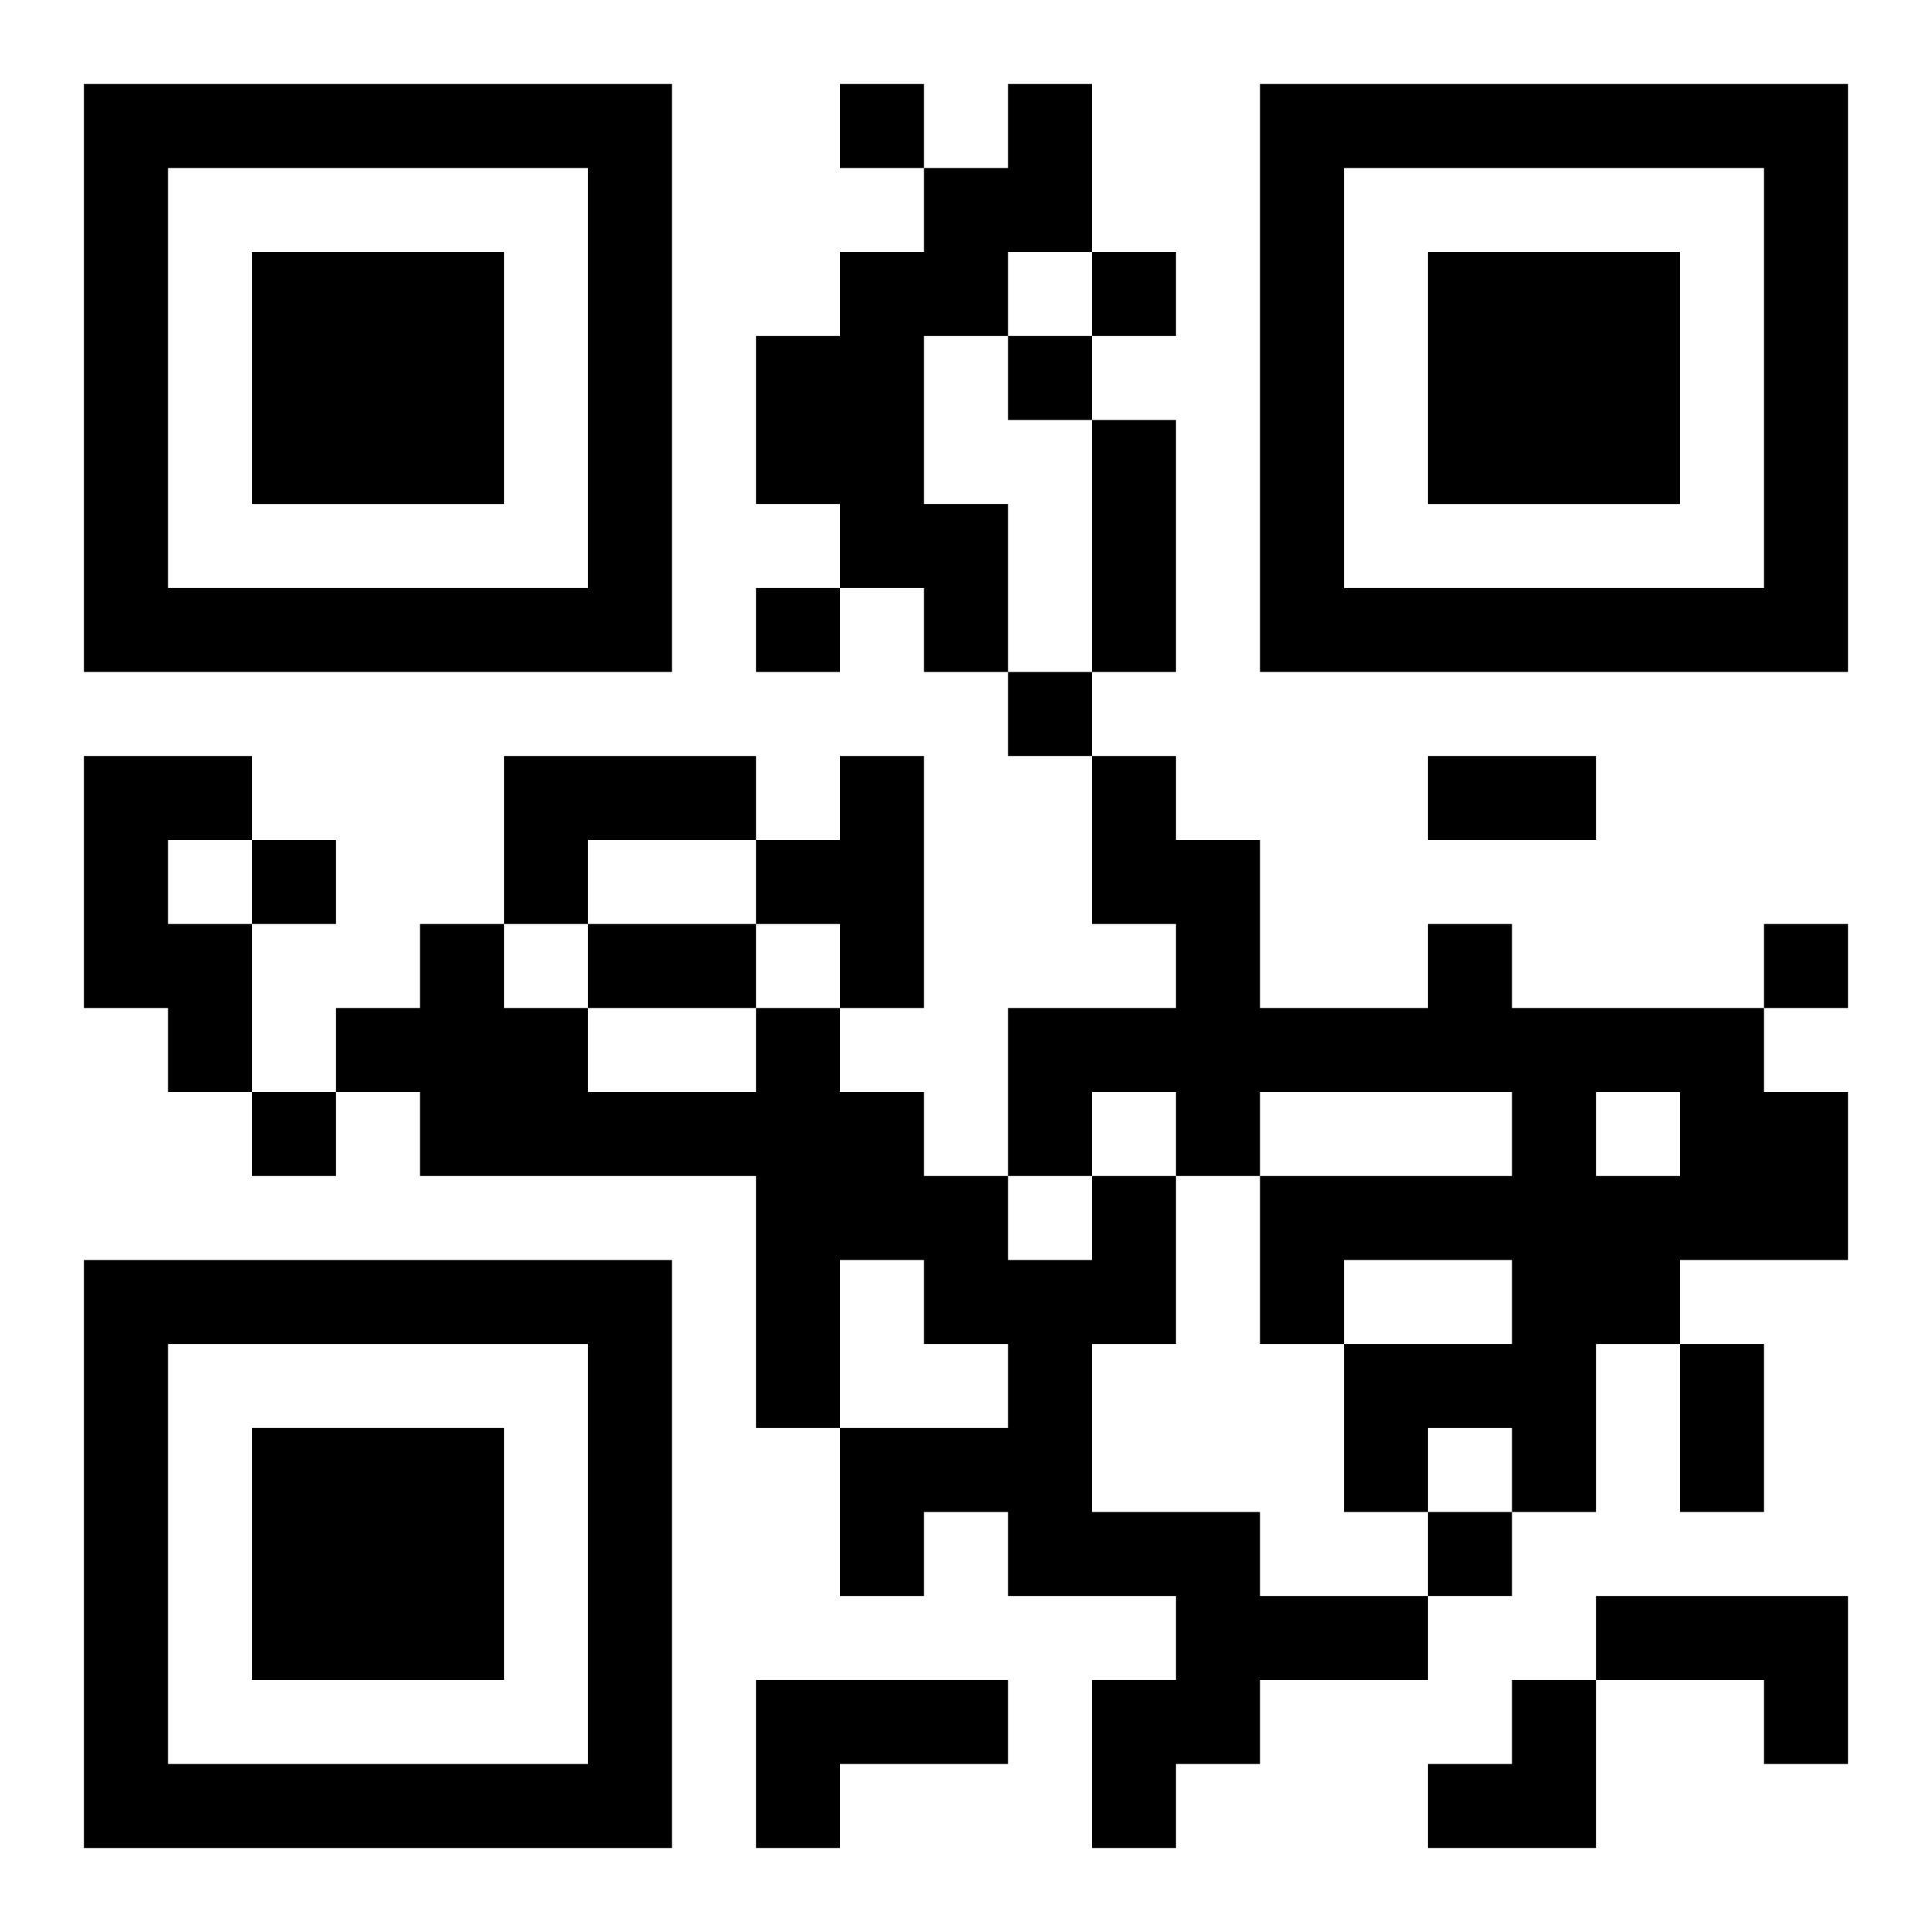
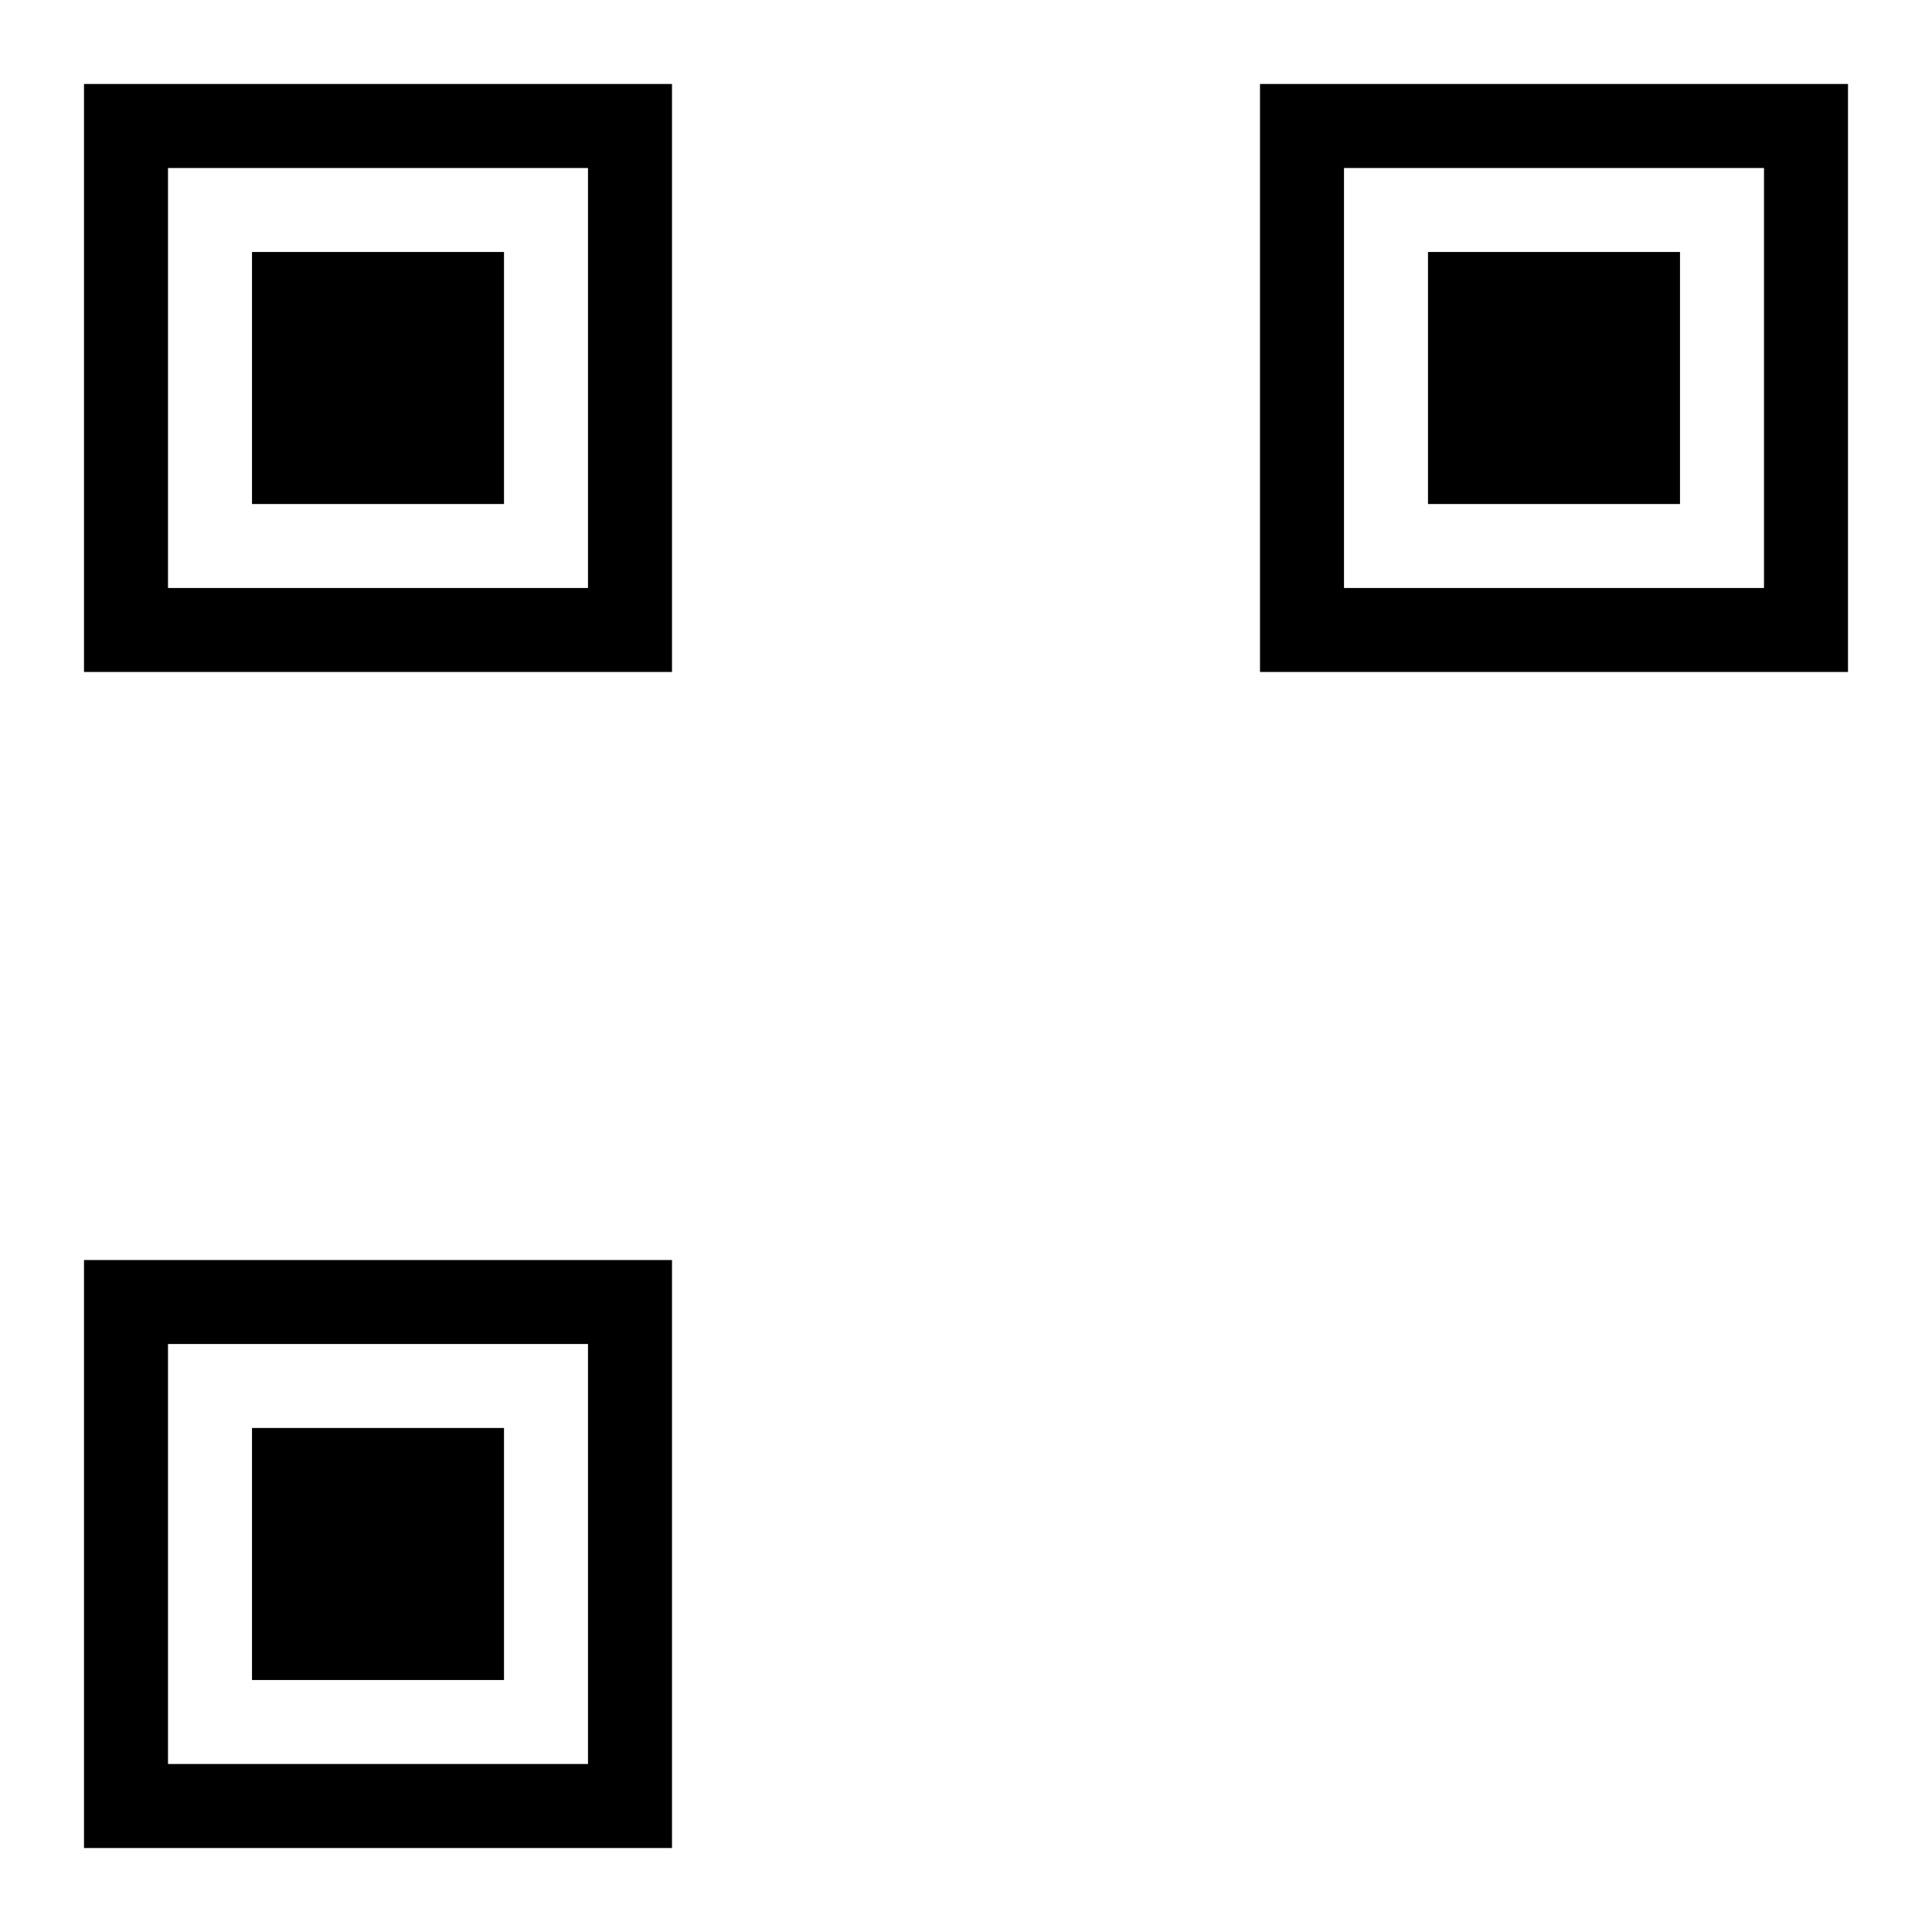
<svg xmlns="http://www.w3.org/2000/svg" xmlns:xlink="http://www.w3.org/1999/xlink" width="250" height="250" baseProfile="full" version="1.1" viewBox="-1 -1 23 23">
  <symbol id="a">
    <path d="m0 7v7h7v-7h-7zm1 1h5v5h-5v-5zm1 1v3h3v-3h-3z" />
  </symbol>
  <use y="-7" xlink:href="#a" />
  <use y="7" xlink:href="#a" />
  <use x="14" y="-7" xlink:href="#a" />
-   <path d="m11 0h1v2h-1v1h-1v2h1v2h-1v-1h-1v-1h-1v-2h1v-1h1v-1h1v-1m-11 8h2v1h-1v1h1v2h-1v-1h-1v-3m5 0h3v1h-2v1h-1v-2m4 0h1v3h-1v-1h-1v-1h1v-1m7 2h1v1h3v1h1v2h-2v1h-1v2h-1v-1h-1v1h-1v-2h2v-1h-2v1h-1v-2h3v-1h-3v1h-1v-1h-1v1h-1v-2h2v-1h-1v-2h1v1h1v2h2v-1m2 2v1h1v-1h-1m-6 1h1v2h-1v2h2v1h2v1h-2v1h-1v1h-1v-2h1v-1h-2v-1h-1v1h-1v-2h2v-1h-1v-1h-1v2h-1v-3h-4v-1h-1v-1h1v-1h1v1h1v1h2v-1h1v1h1v1h1v1h1v-1m6 5h3v2h-1v-1h-2v-1m-10 1h3v1h-2v1h-1v-2m1-19v1h1v-1h-1m3 2v1h1v-1h-1m-1 1v1h1v-1h-1m-3 3v1h1v-1h-1m3 1v1h1v-1h-1m-9 2v1h1v-1h-1m18 1v1h1v-1h-1m-18 2v1h1v-1h-1m14 5v1h1v-1h-1m-4-13h1v3h-1v-3m4 4h2v1h-2v-1m-10 2h2v1h-2v-1m13 5h1v2h-1v-2m-3 4m1 0h1v2h-2v-1h1z" />
</svg>